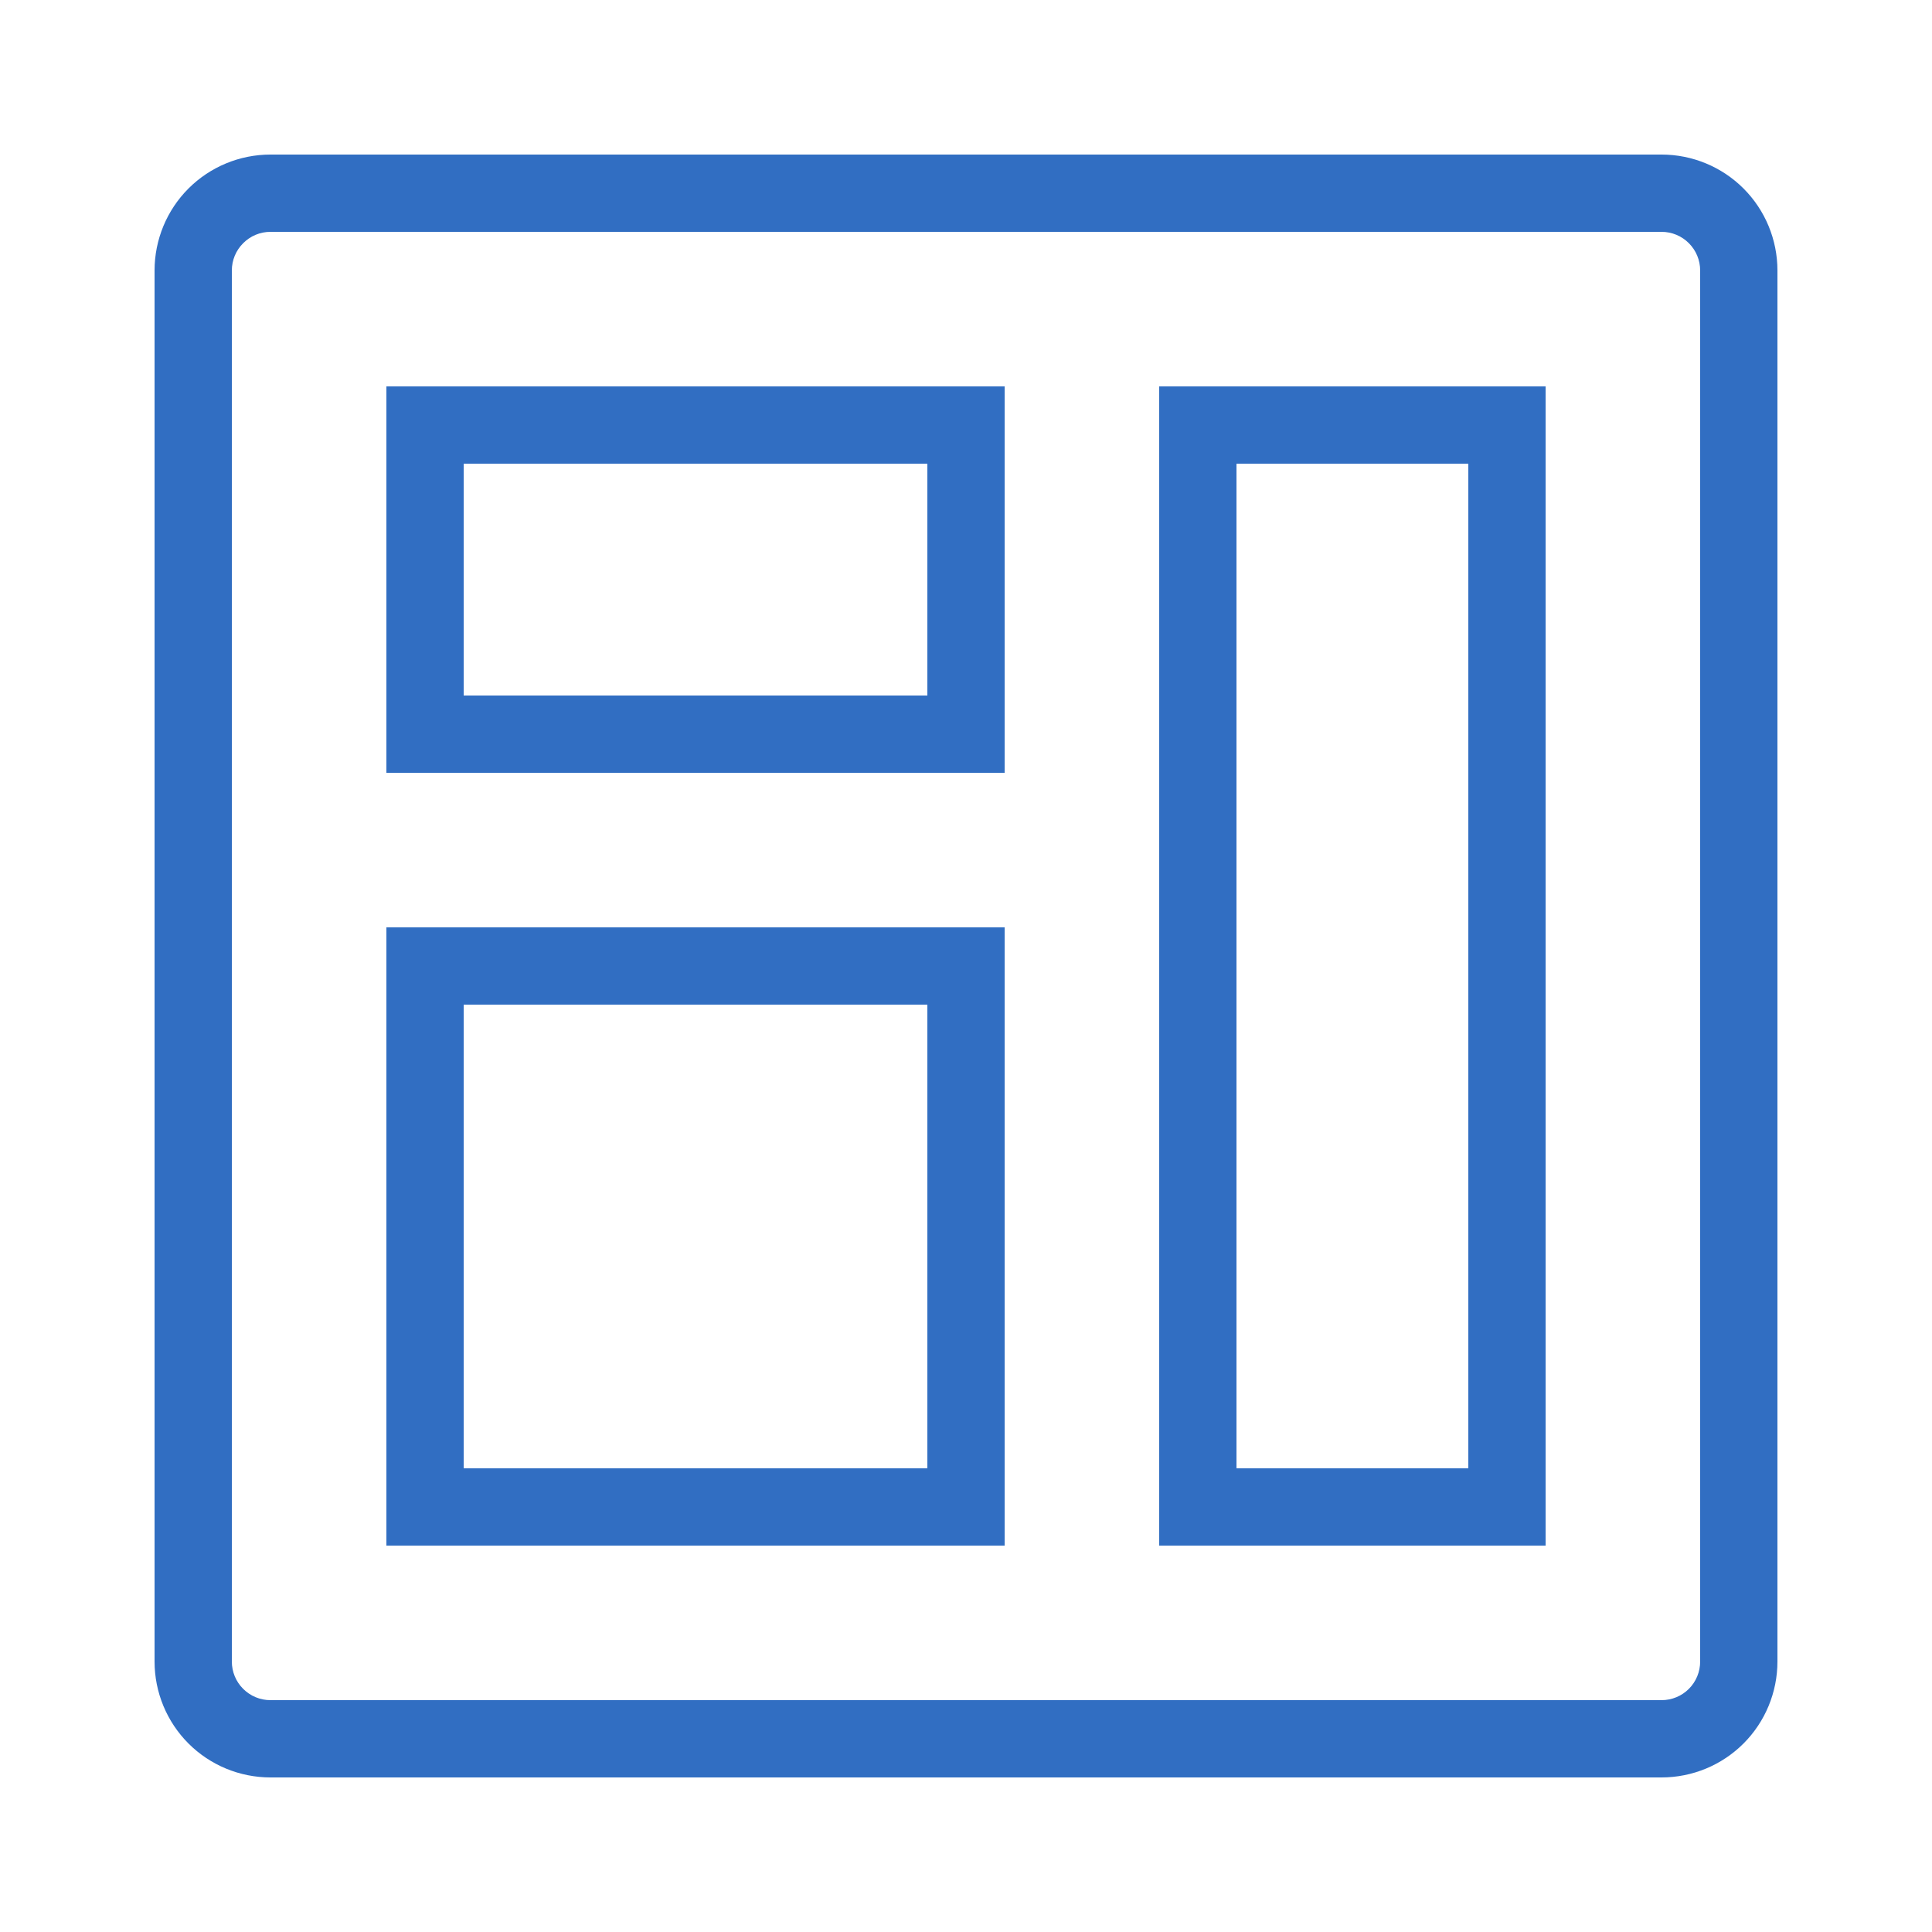
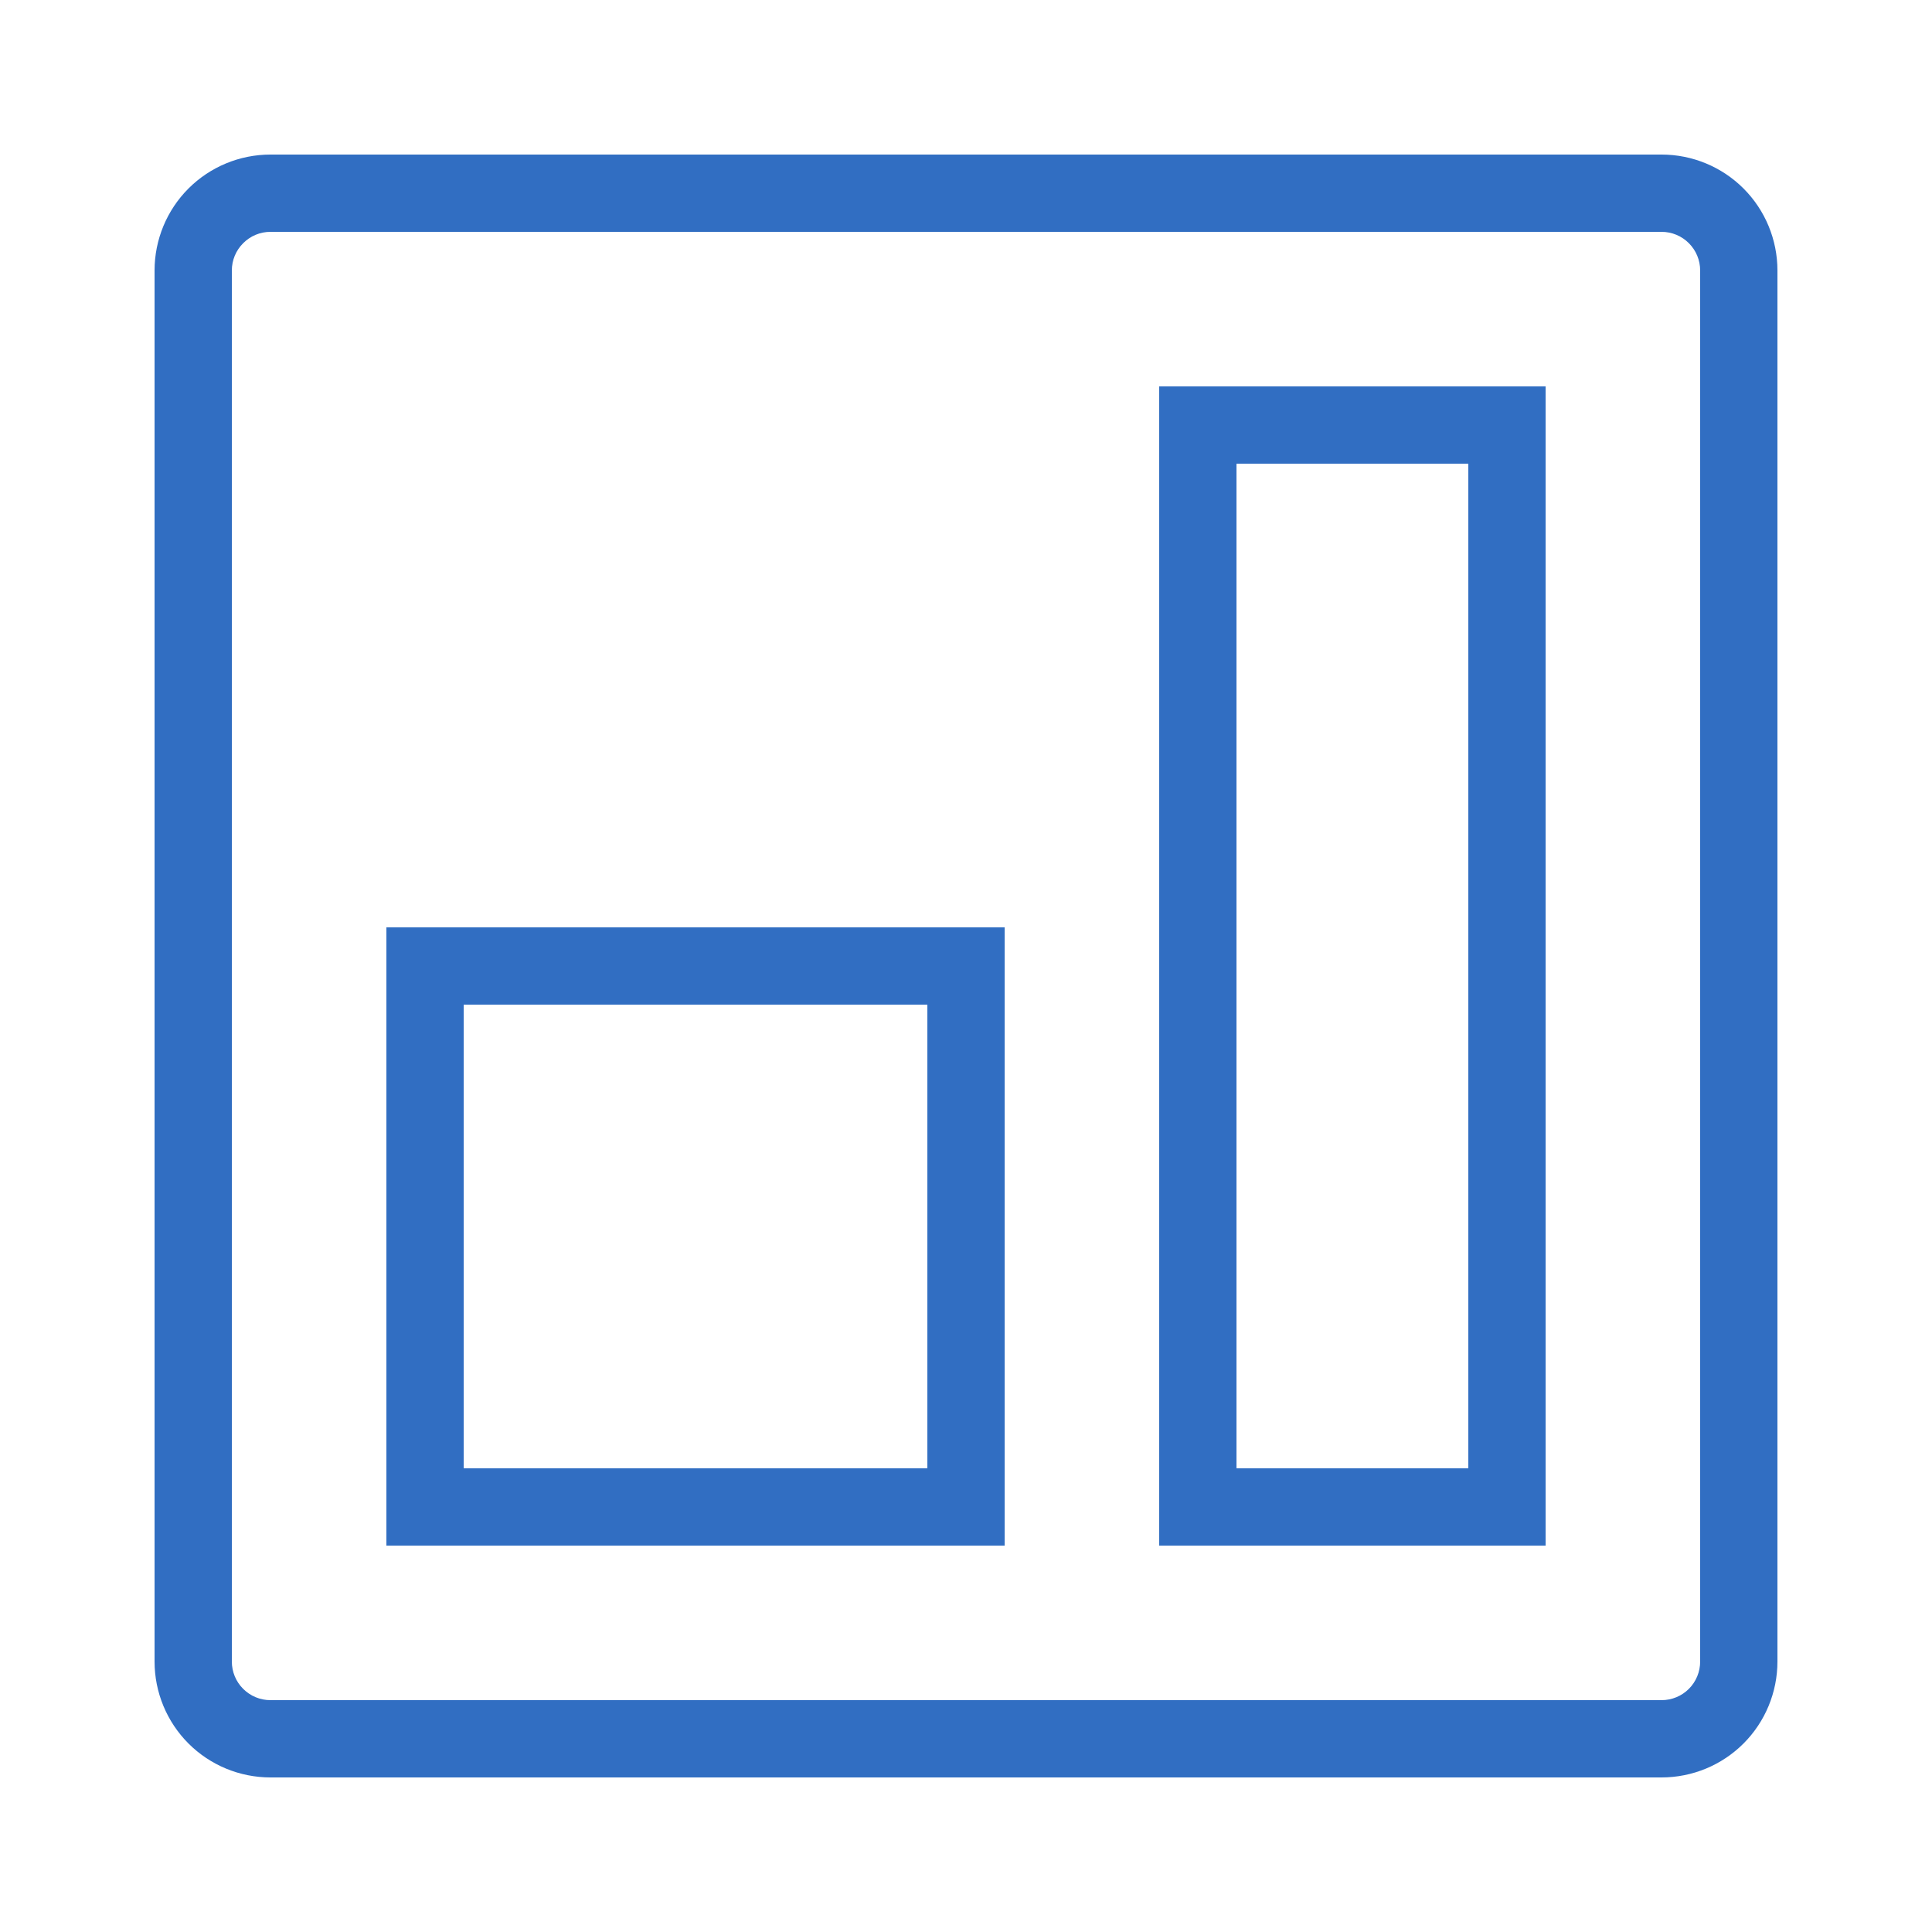
<svg xmlns="http://www.w3.org/2000/svg" width="32" height="32" viewBox="0 0 32 32" fill="none">
-   <path d="M27.52 29.44H4.48C3.971 29.44 3.482 29.238 3.122 28.878C2.762 28.518 2.56 28.029 2.56 27.52V4.48C2.56 3.971 2.762 3.482 3.122 3.122C3.482 2.762 3.971 2.56 4.48 2.56H27.52C28.029 2.56 28.518 2.762 28.878 3.122C29.238 3.482 29.44 3.971 29.44 4.48V27.52C29.44 28.029 29.238 28.518 28.878 28.878C28.518 29.238 28.029 29.44 27.52 29.44ZM4.48 3.84C4.31 3.84 4.148 3.907 4.028 4.028C3.907 4.148 3.84 4.31 3.84 4.48V27.52C3.84 27.69 3.907 27.853 4.028 27.973C4.148 28.093 4.31 28.16 4.48 28.16H27.52C27.69 28.16 27.853 28.093 27.973 27.973C28.093 27.853 28.16 27.69 28.16 27.52V4.48C28.16 4.31 28.093 4.148 27.973 4.028C27.853 3.907 27.69 3.84 27.52 3.84H4.48Z" fill="#316EC2" />
-   <path d="M16.64 12.8H6.4V6.4H16.64V12.8ZM7.68 11.52H15.36V7.68H7.68V11.52Z" fill="#316EC2" />
+   <path d="M27.52 29.44H4.48C3.971 29.44 3.482 29.238 3.122 28.878C2.762 28.518 2.56 28.029 2.56 27.52V4.48C2.56 3.971 2.762 3.482 3.122 3.122C3.482 2.762 3.971 2.56 4.48 2.56H27.52C28.029 2.56 28.518 2.762 28.878 3.122C29.238 3.482 29.44 3.971 29.44 4.48V27.52C29.44 28.029 29.238 28.518 28.878 28.878C28.518 29.238 28.029 29.44 27.52 29.44ZM4.48 3.84C4.31 3.84 4.148 3.907 4.028 4.028C3.907 4.148 3.84 4.31 3.84 4.48V27.52C3.84 27.69 3.907 27.853 4.028 27.973C4.148 28.093 4.31 28.16 4.48 28.16H27.52C27.69 28.16 27.853 28.093 27.973 27.973C28.093 27.853 28.16 27.69 28.16 27.52V4.48C28.16 4.31 28.093 4.148 27.973 4.028C27.853 3.907 27.69 3.84 27.52 3.84H4.48" fill="#316EC2" />
  <path d="M16.64 25.6H6.4V15.36H16.64V25.6ZM7.68 24.32H15.36V16.64H7.68V24.32Z" fill="#316EC2" />
  <path d="M25.6 25.6H19.2V6.4H25.6V25.6ZM20.48 24.32H24.32V7.68H20.48V24.32Z" fill="#316EC2" />
</svg>